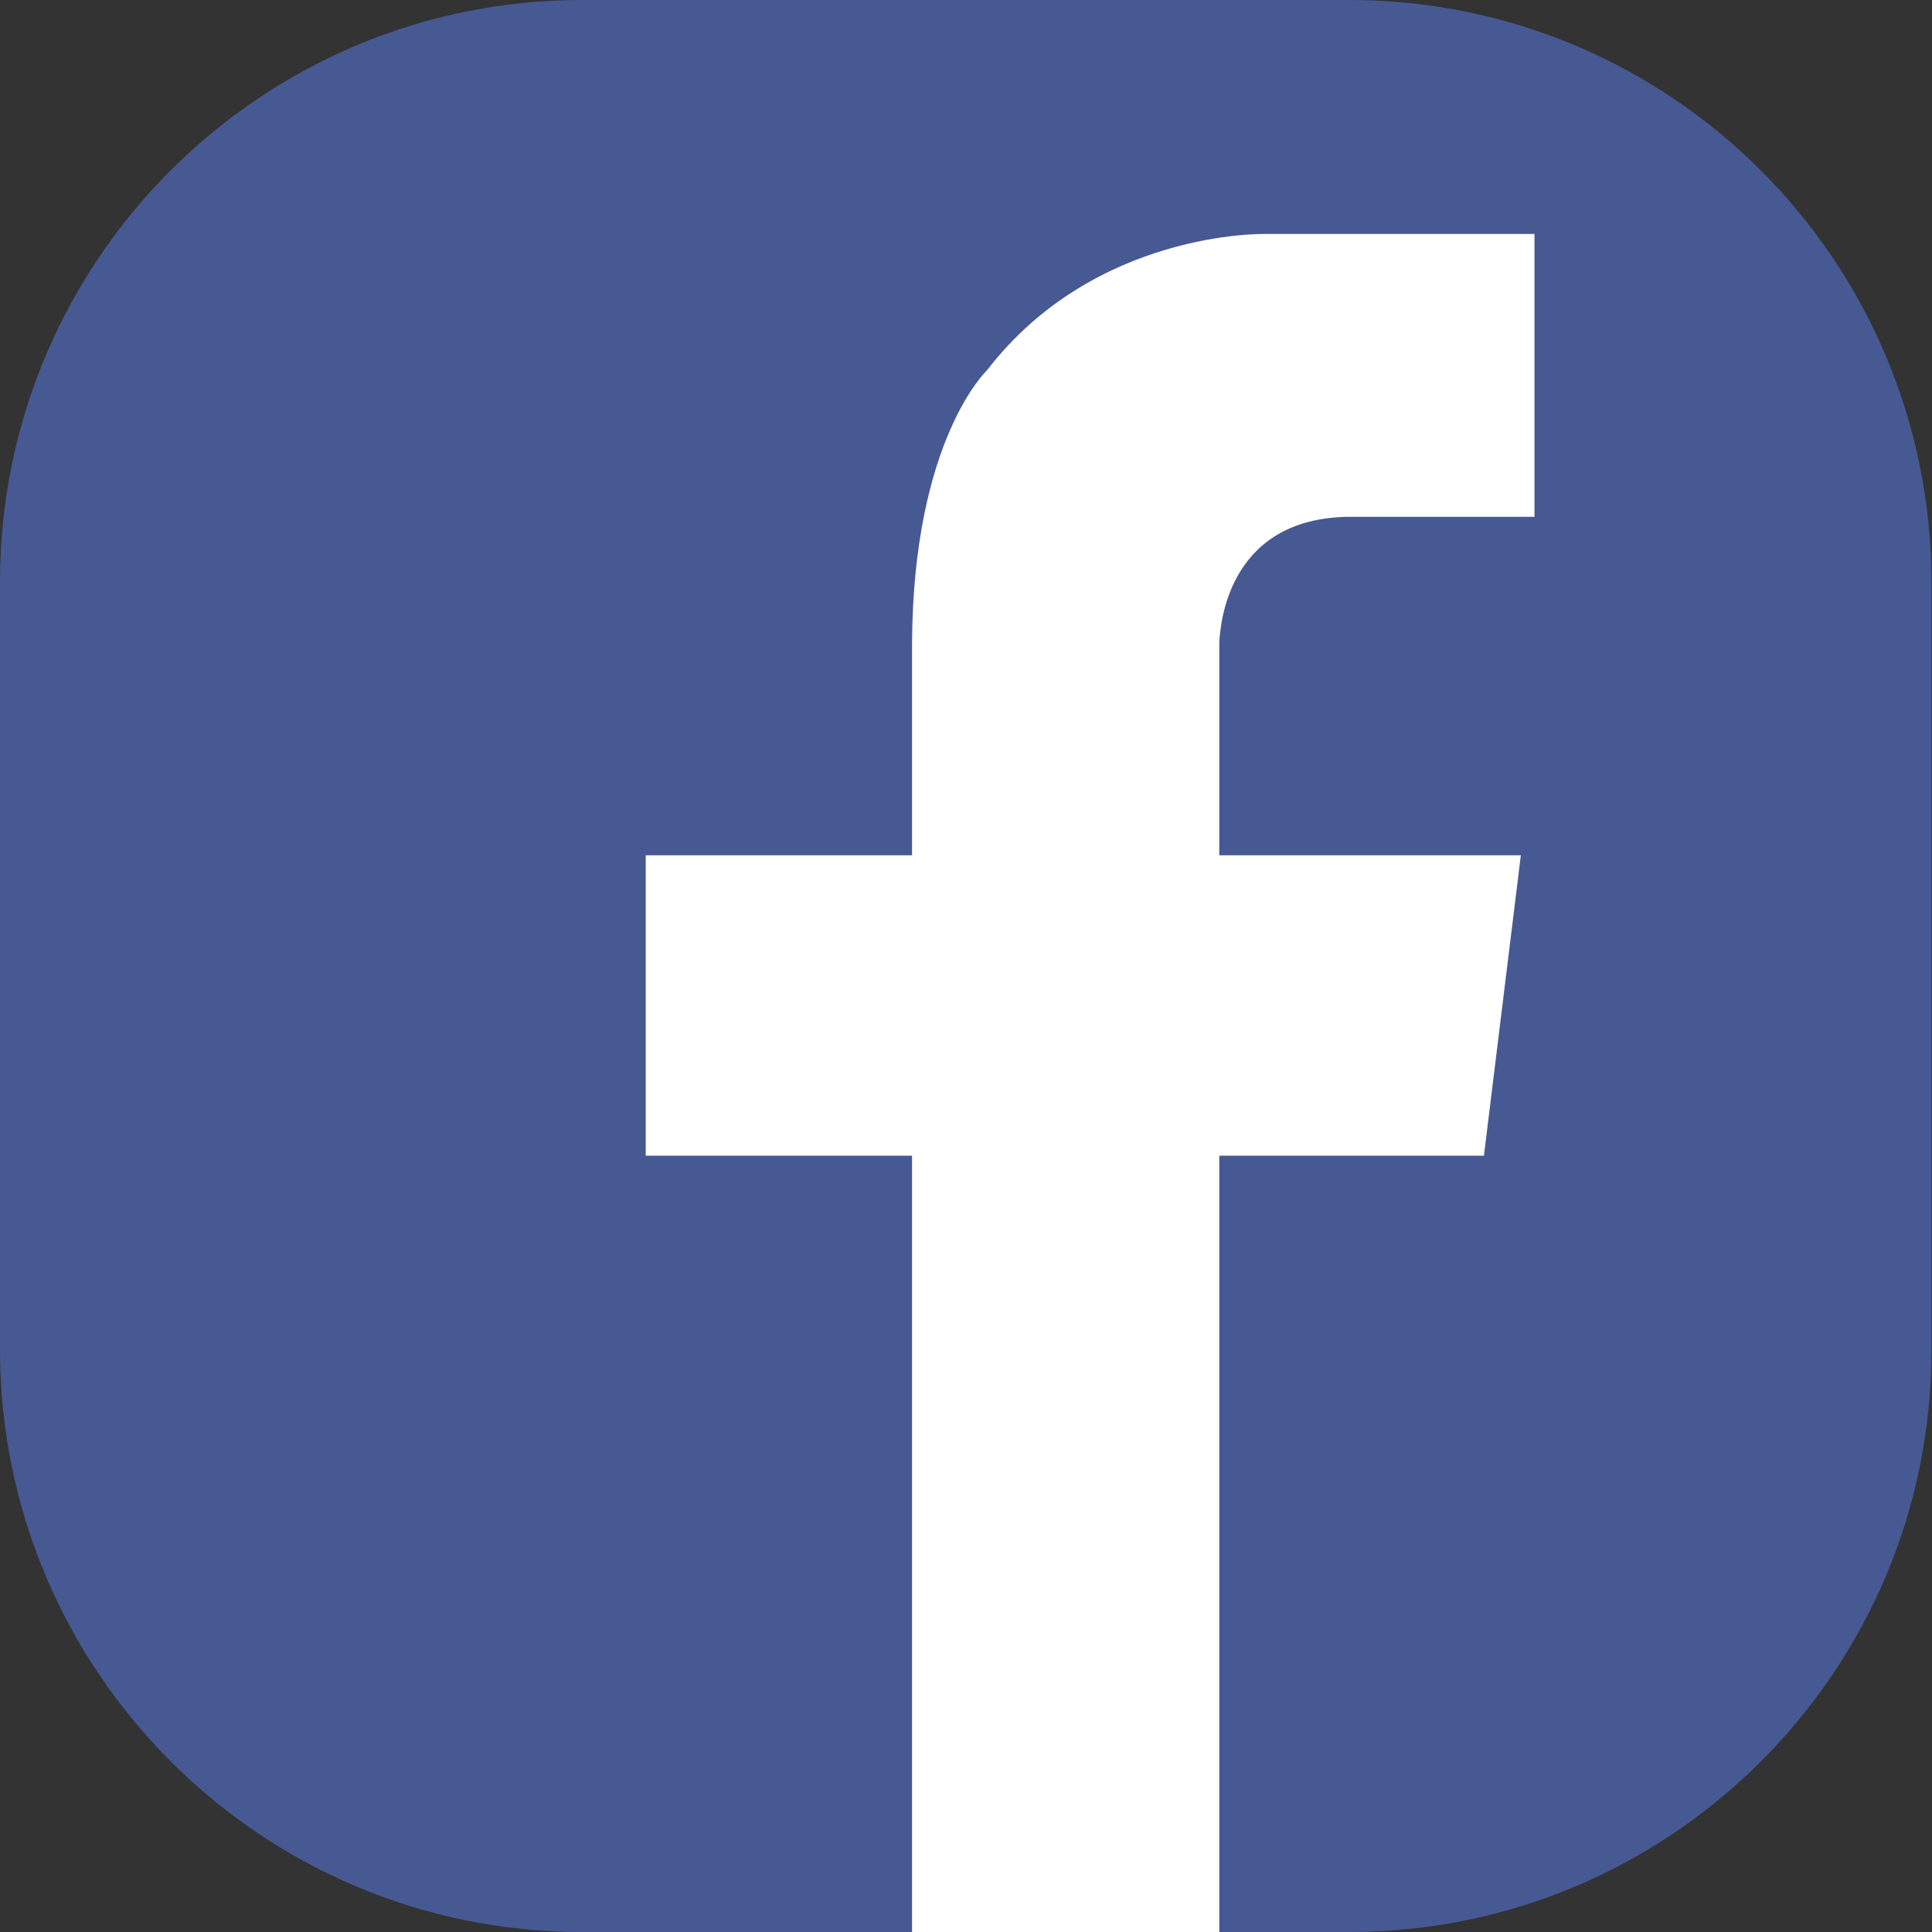
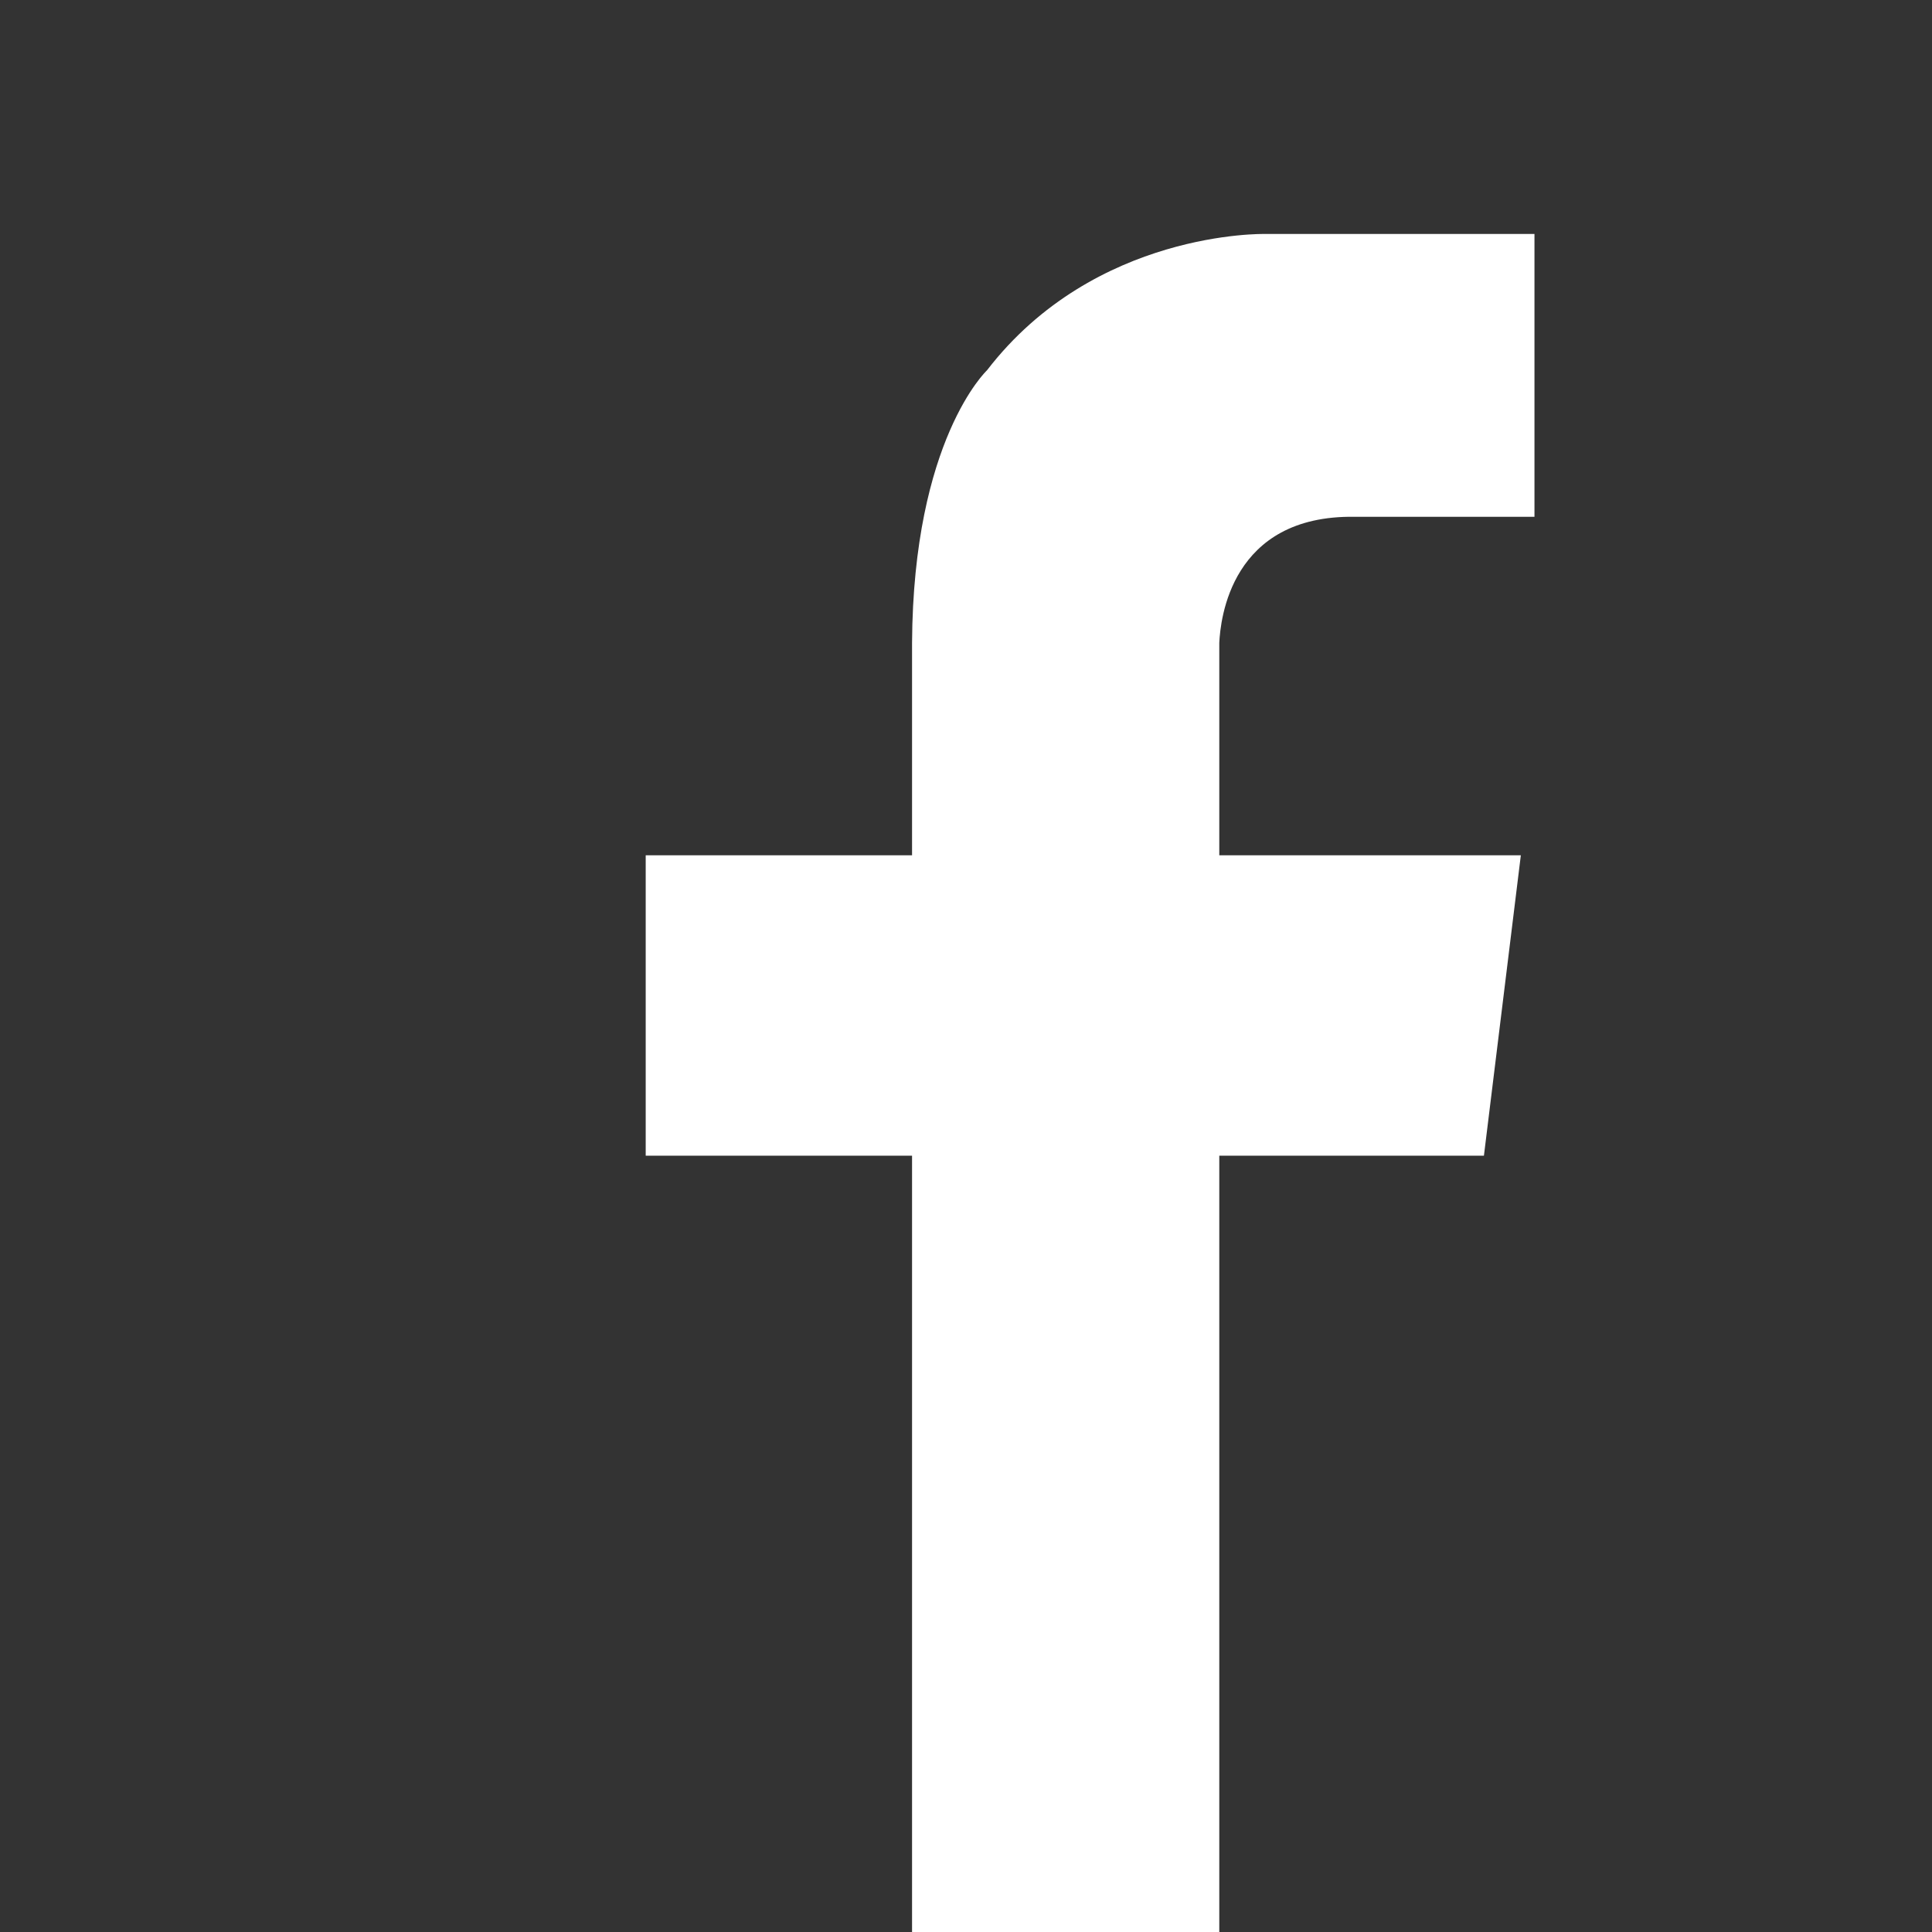
<svg xmlns="http://www.w3.org/2000/svg" version="1.1" id="レイヤー_1" x="0px" y="0px" viewBox="0 0 34.02 34.02" style="enable-background:new 0 0 34.02 34.02;" xml:space="preserve">
  <rect x="0" y="0" width="34.02" height="34.02" fill="#333333" stroke="none" />
  <g>
    <g>
-       <path style="fill:#475993;" d="M23.76,34.02H10.25C4.59,34.02,0,29.42,0,23.76V10.25C0,4.59,4.59,0,10.25,0h13.51    c5.66,0,10.25,4.59,10.25,10.25v13.51C34.02,29.42,29.42,34.02,23.76,34.02z" />
-     </g>
+       </g>
    <path style="fill:#FFFFFF;" d="M23.85,9.1h3.17V4.12h-3.94l0,0h-0.81c0,0-2.99-0.07-4.89,2.4c0,0-1.3,1.22-1.32,4.8h0v3.74h-4.69   v5.29h4.69v13.67h5.41V20.35h4.66l0.65-5.29h-5.31v-3.74h0C21.49,10.91,21.67,9.07,23.85,9.1z" />
  </g>
</svg>